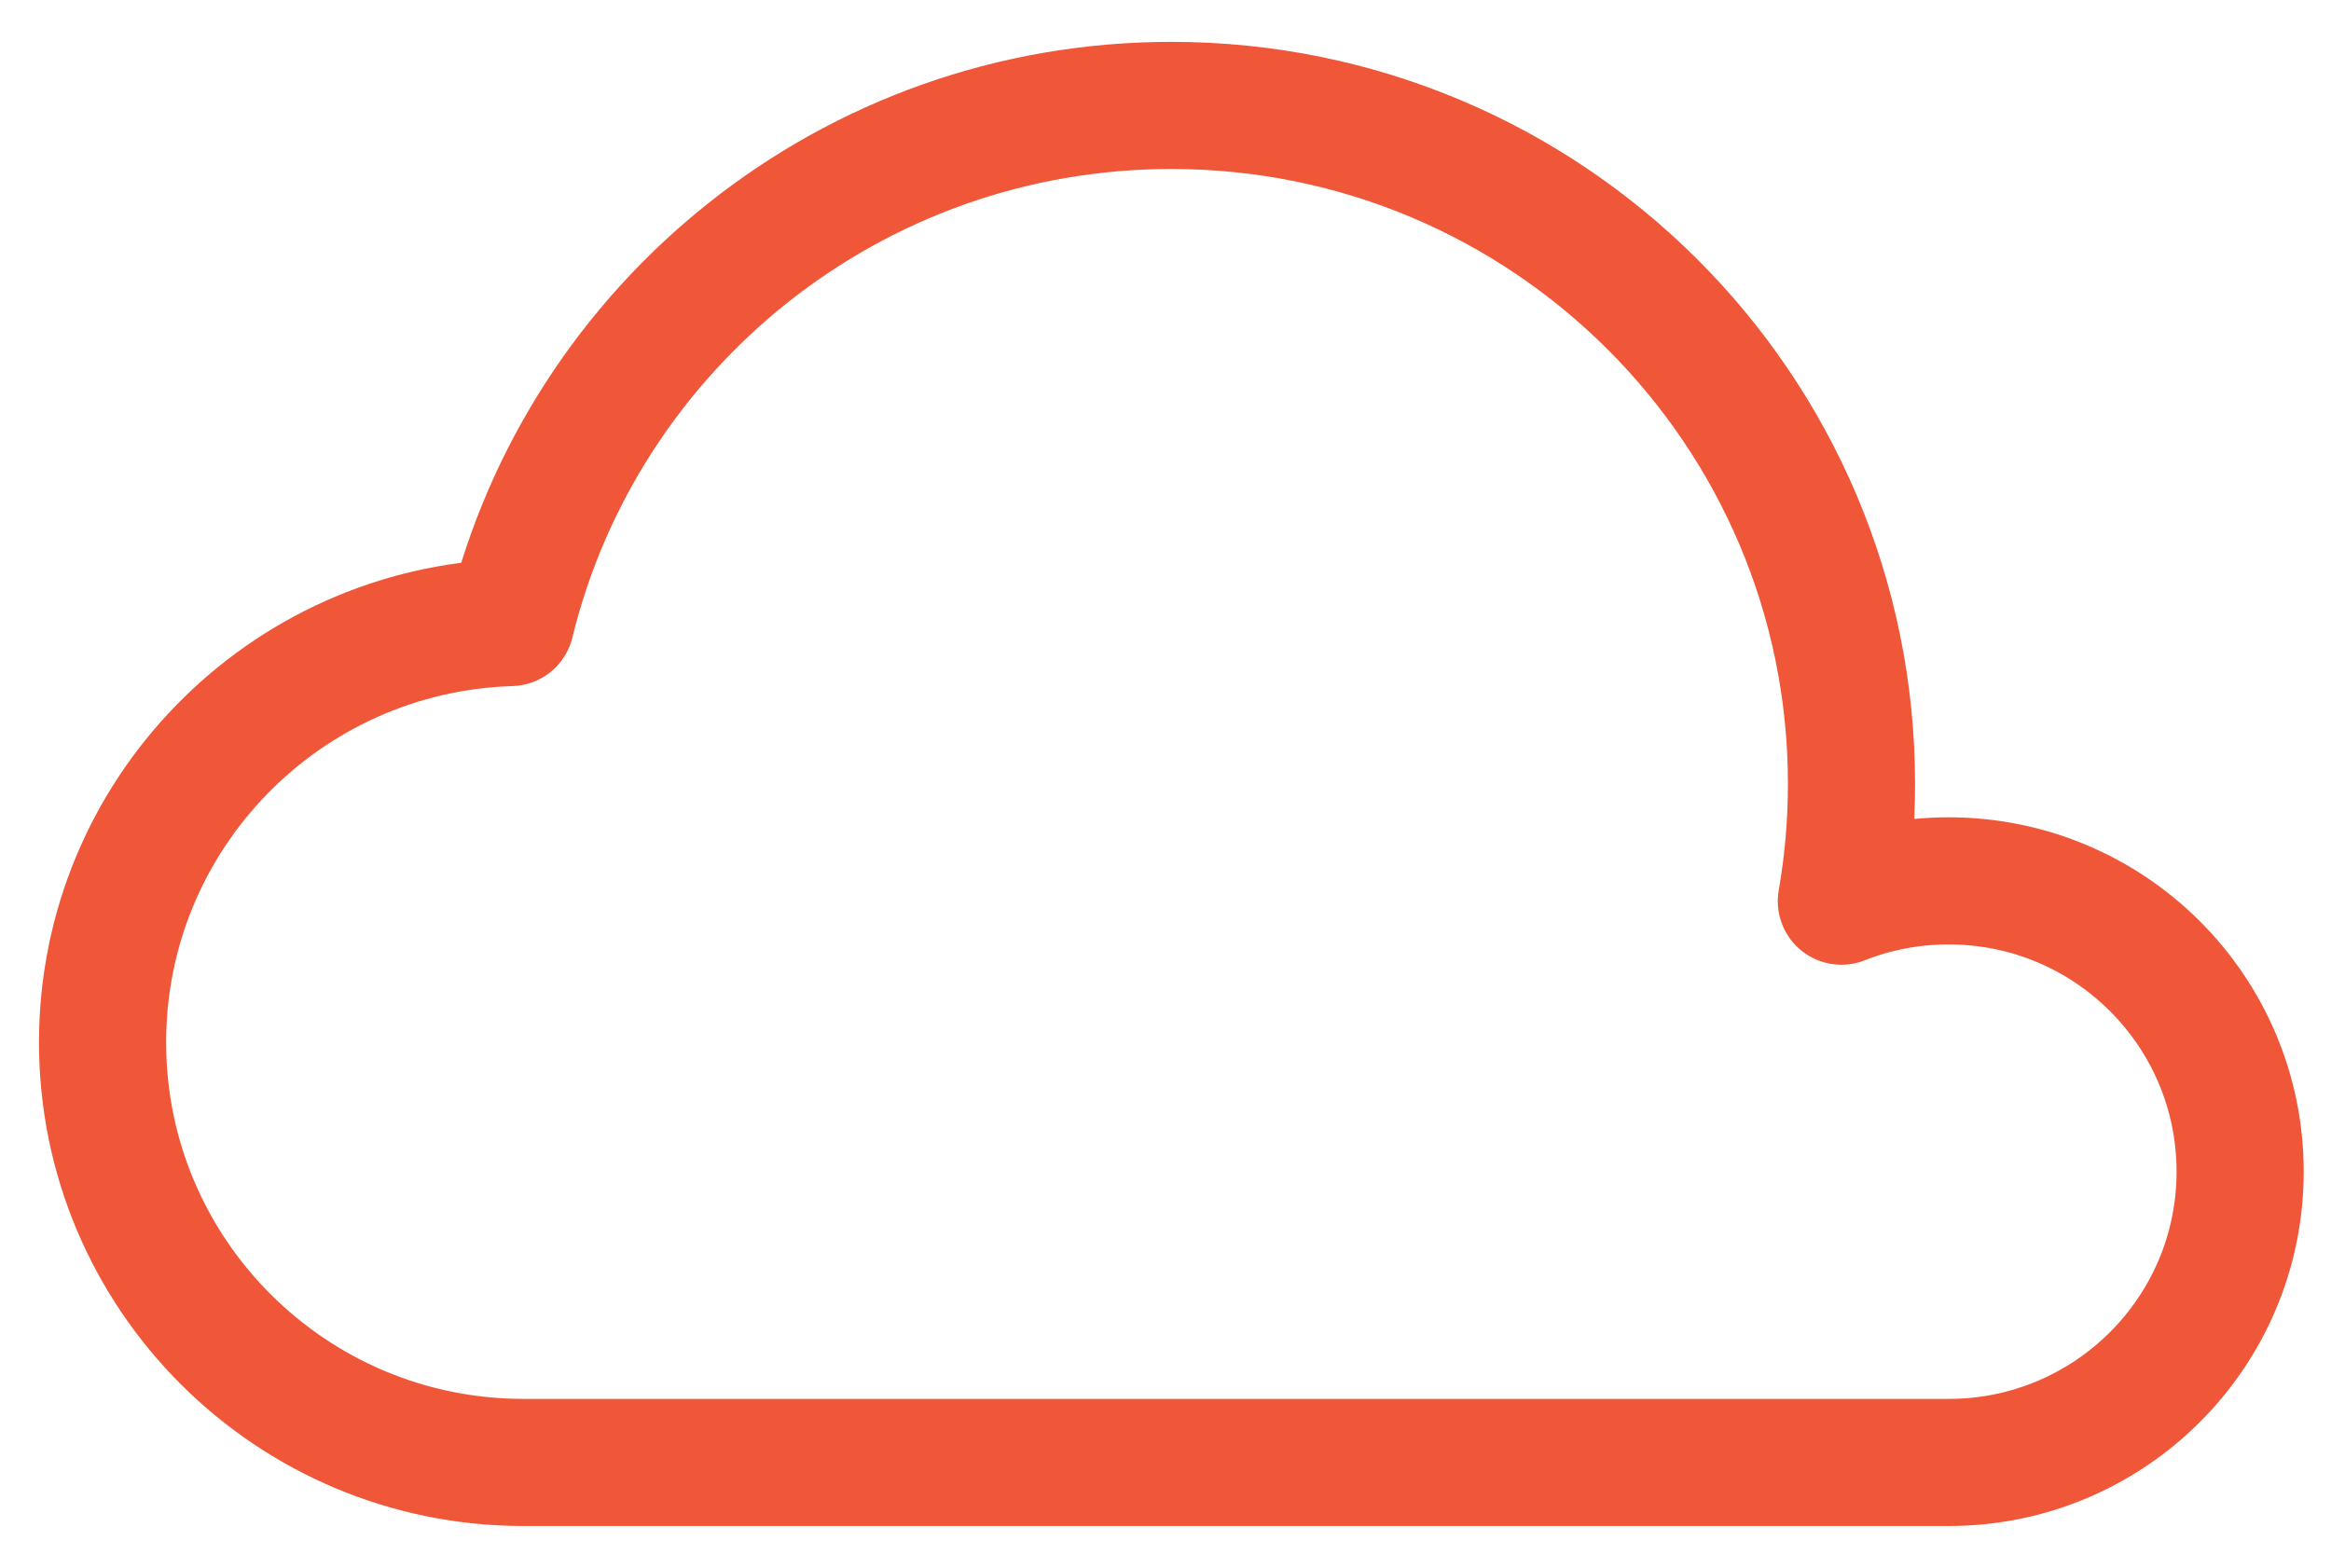
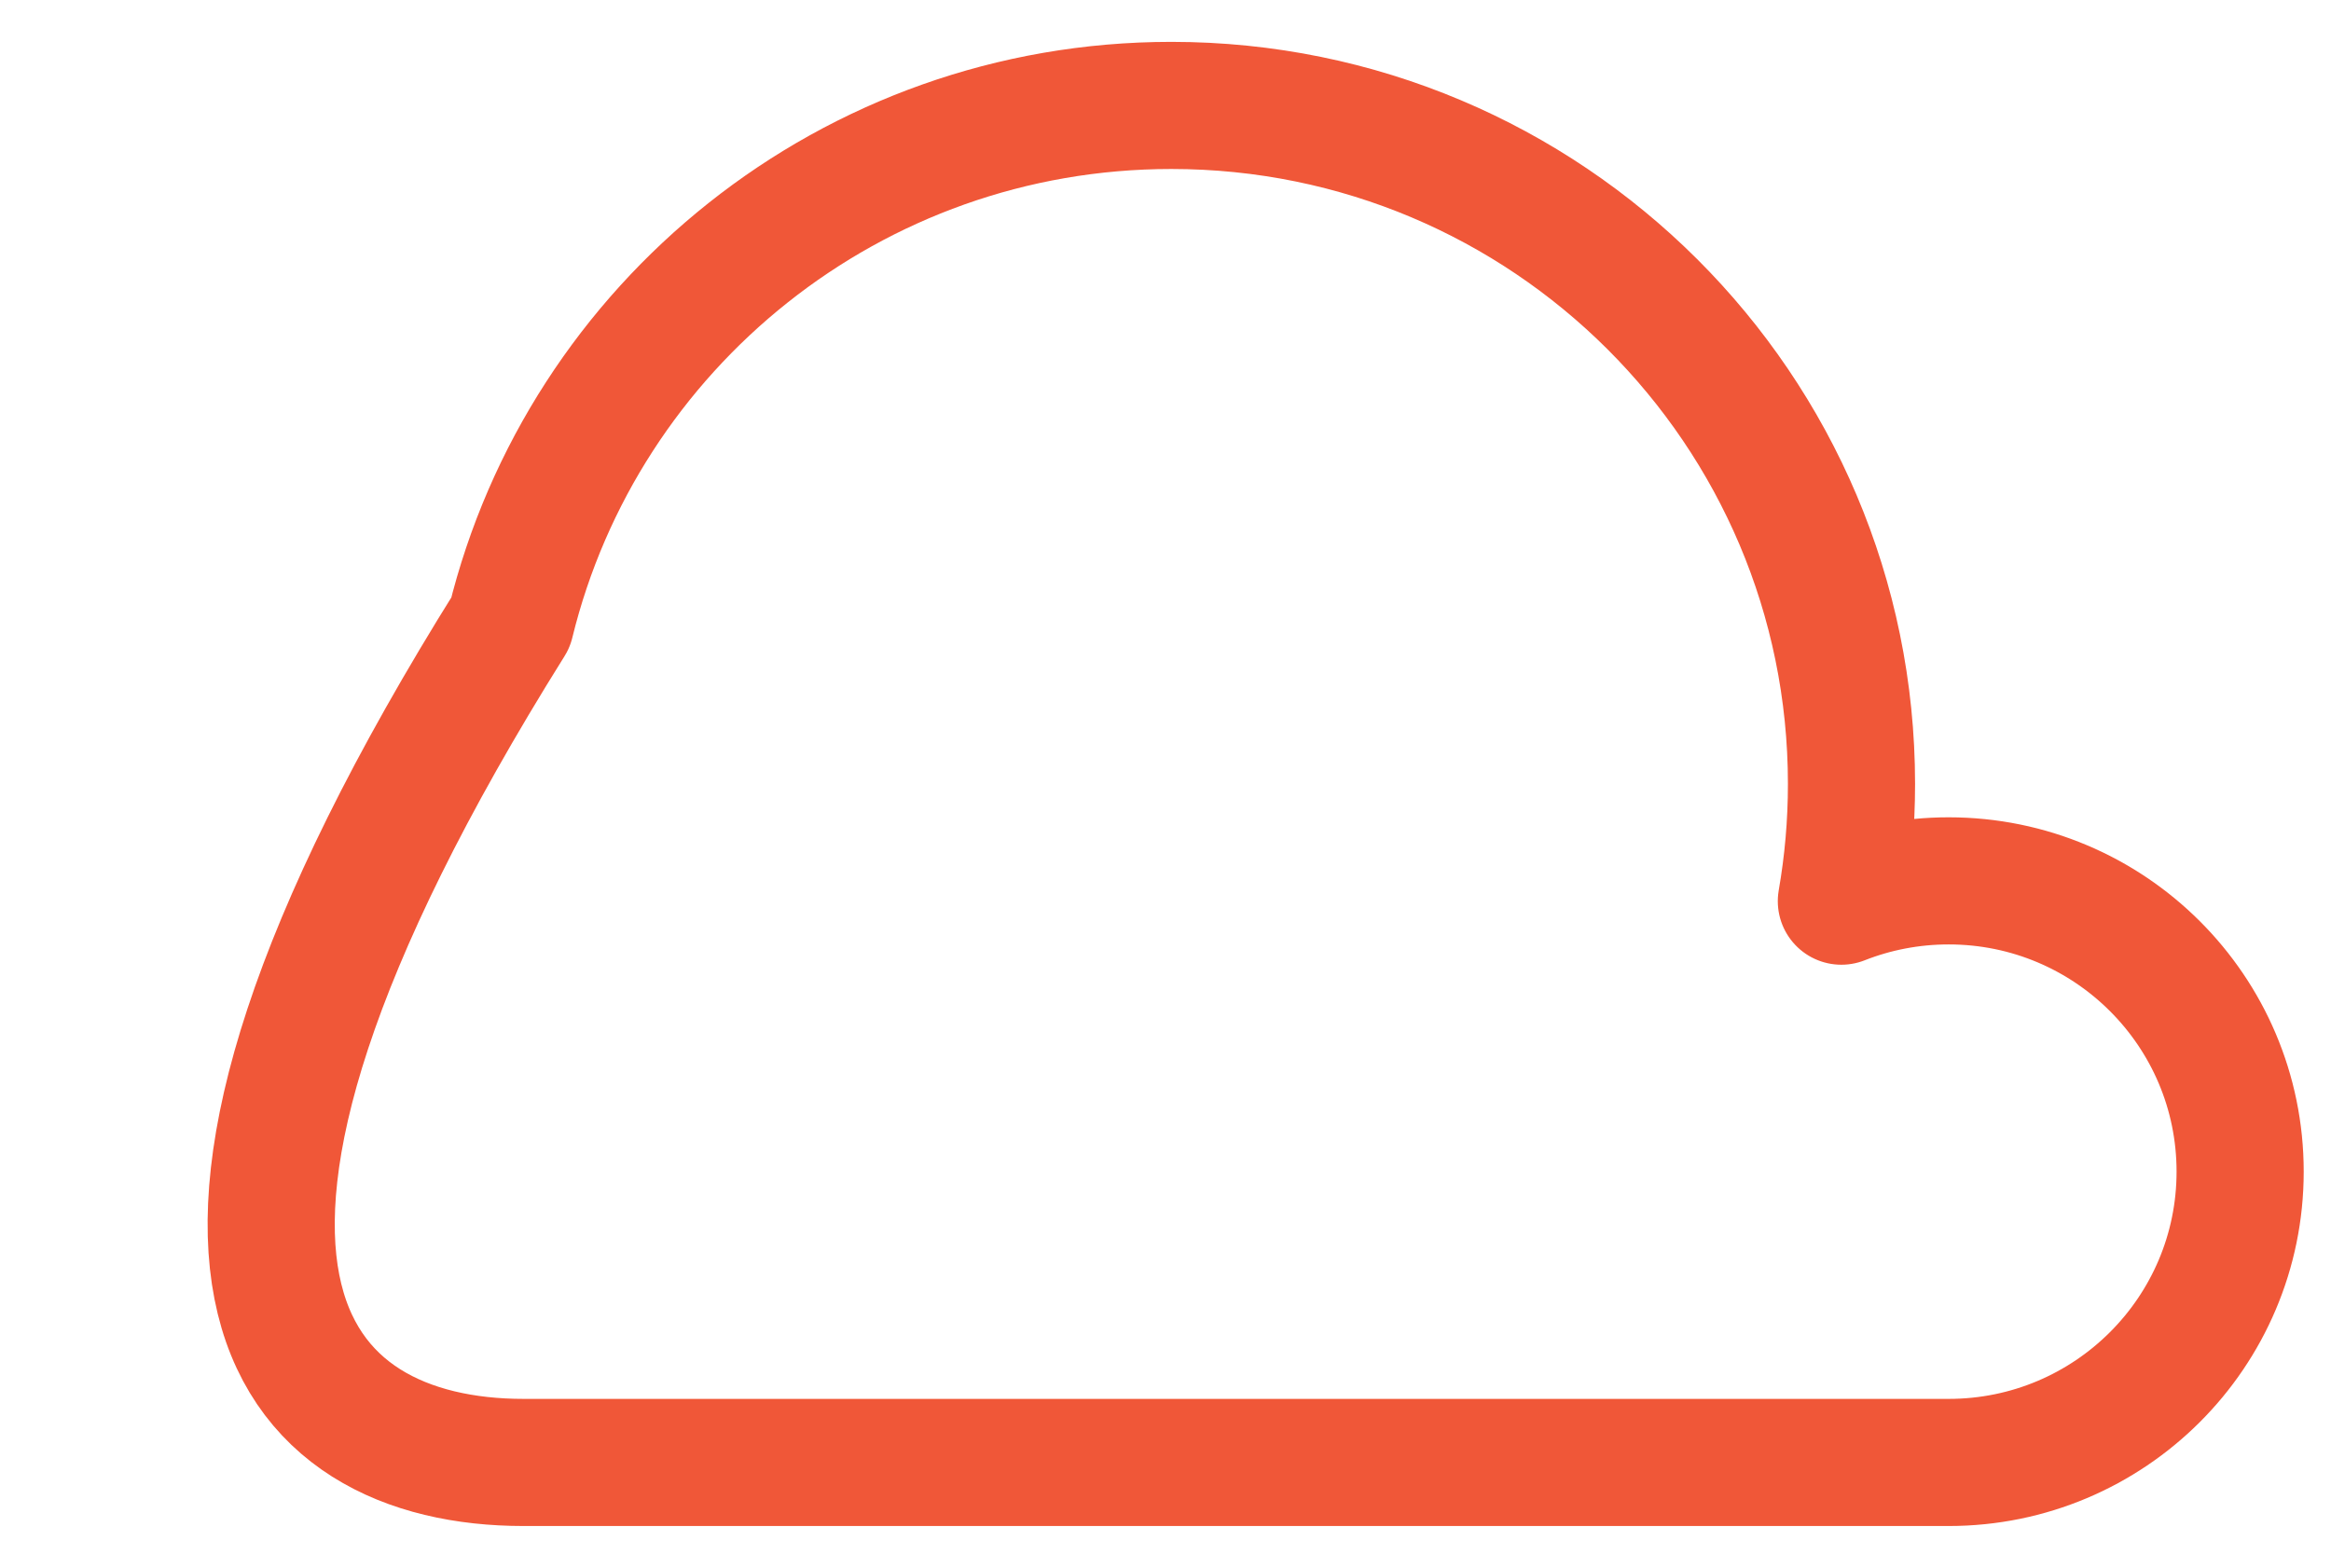
<svg xmlns="http://www.w3.org/2000/svg" width="55" height="37" viewBox="0 0 55 37" fill="none">
-   <path d="M43.447 21.267C43.604 20.368 43.686 19.444 43.686 18.5C43.686 9.657 36.501 2.488 27.638 2.488C20.09 2.488 13.759 7.687 12.047 14.692C6.702 14.854 2.42 19.228 2.42 24.6C2.42 30.075 6.868 34.513 12.354 34.513H45.979C49.777 34.513 52.856 31.44 52.856 27.65C52.856 23.86 49.777 20.788 45.979 20.788C45.085 20.788 44.231 20.958 43.447 21.267Z" stroke="#F05738" stroke-width="3" stroke-linejoin="round" />
+   <path d="M43.447 21.267C43.604 20.368 43.686 19.444 43.686 18.5C43.686 9.657 36.501 2.488 27.638 2.488C20.09 2.488 13.759 7.687 12.047 14.692C2.42 30.075 6.868 34.513 12.354 34.513H45.979C49.777 34.513 52.856 31.44 52.856 27.65C52.856 23.86 49.777 20.788 45.979 20.788C45.085 20.788 44.231 20.958 43.447 21.267Z" stroke="#F05738" stroke-width="3" stroke-linejoin="round" />
</svg>